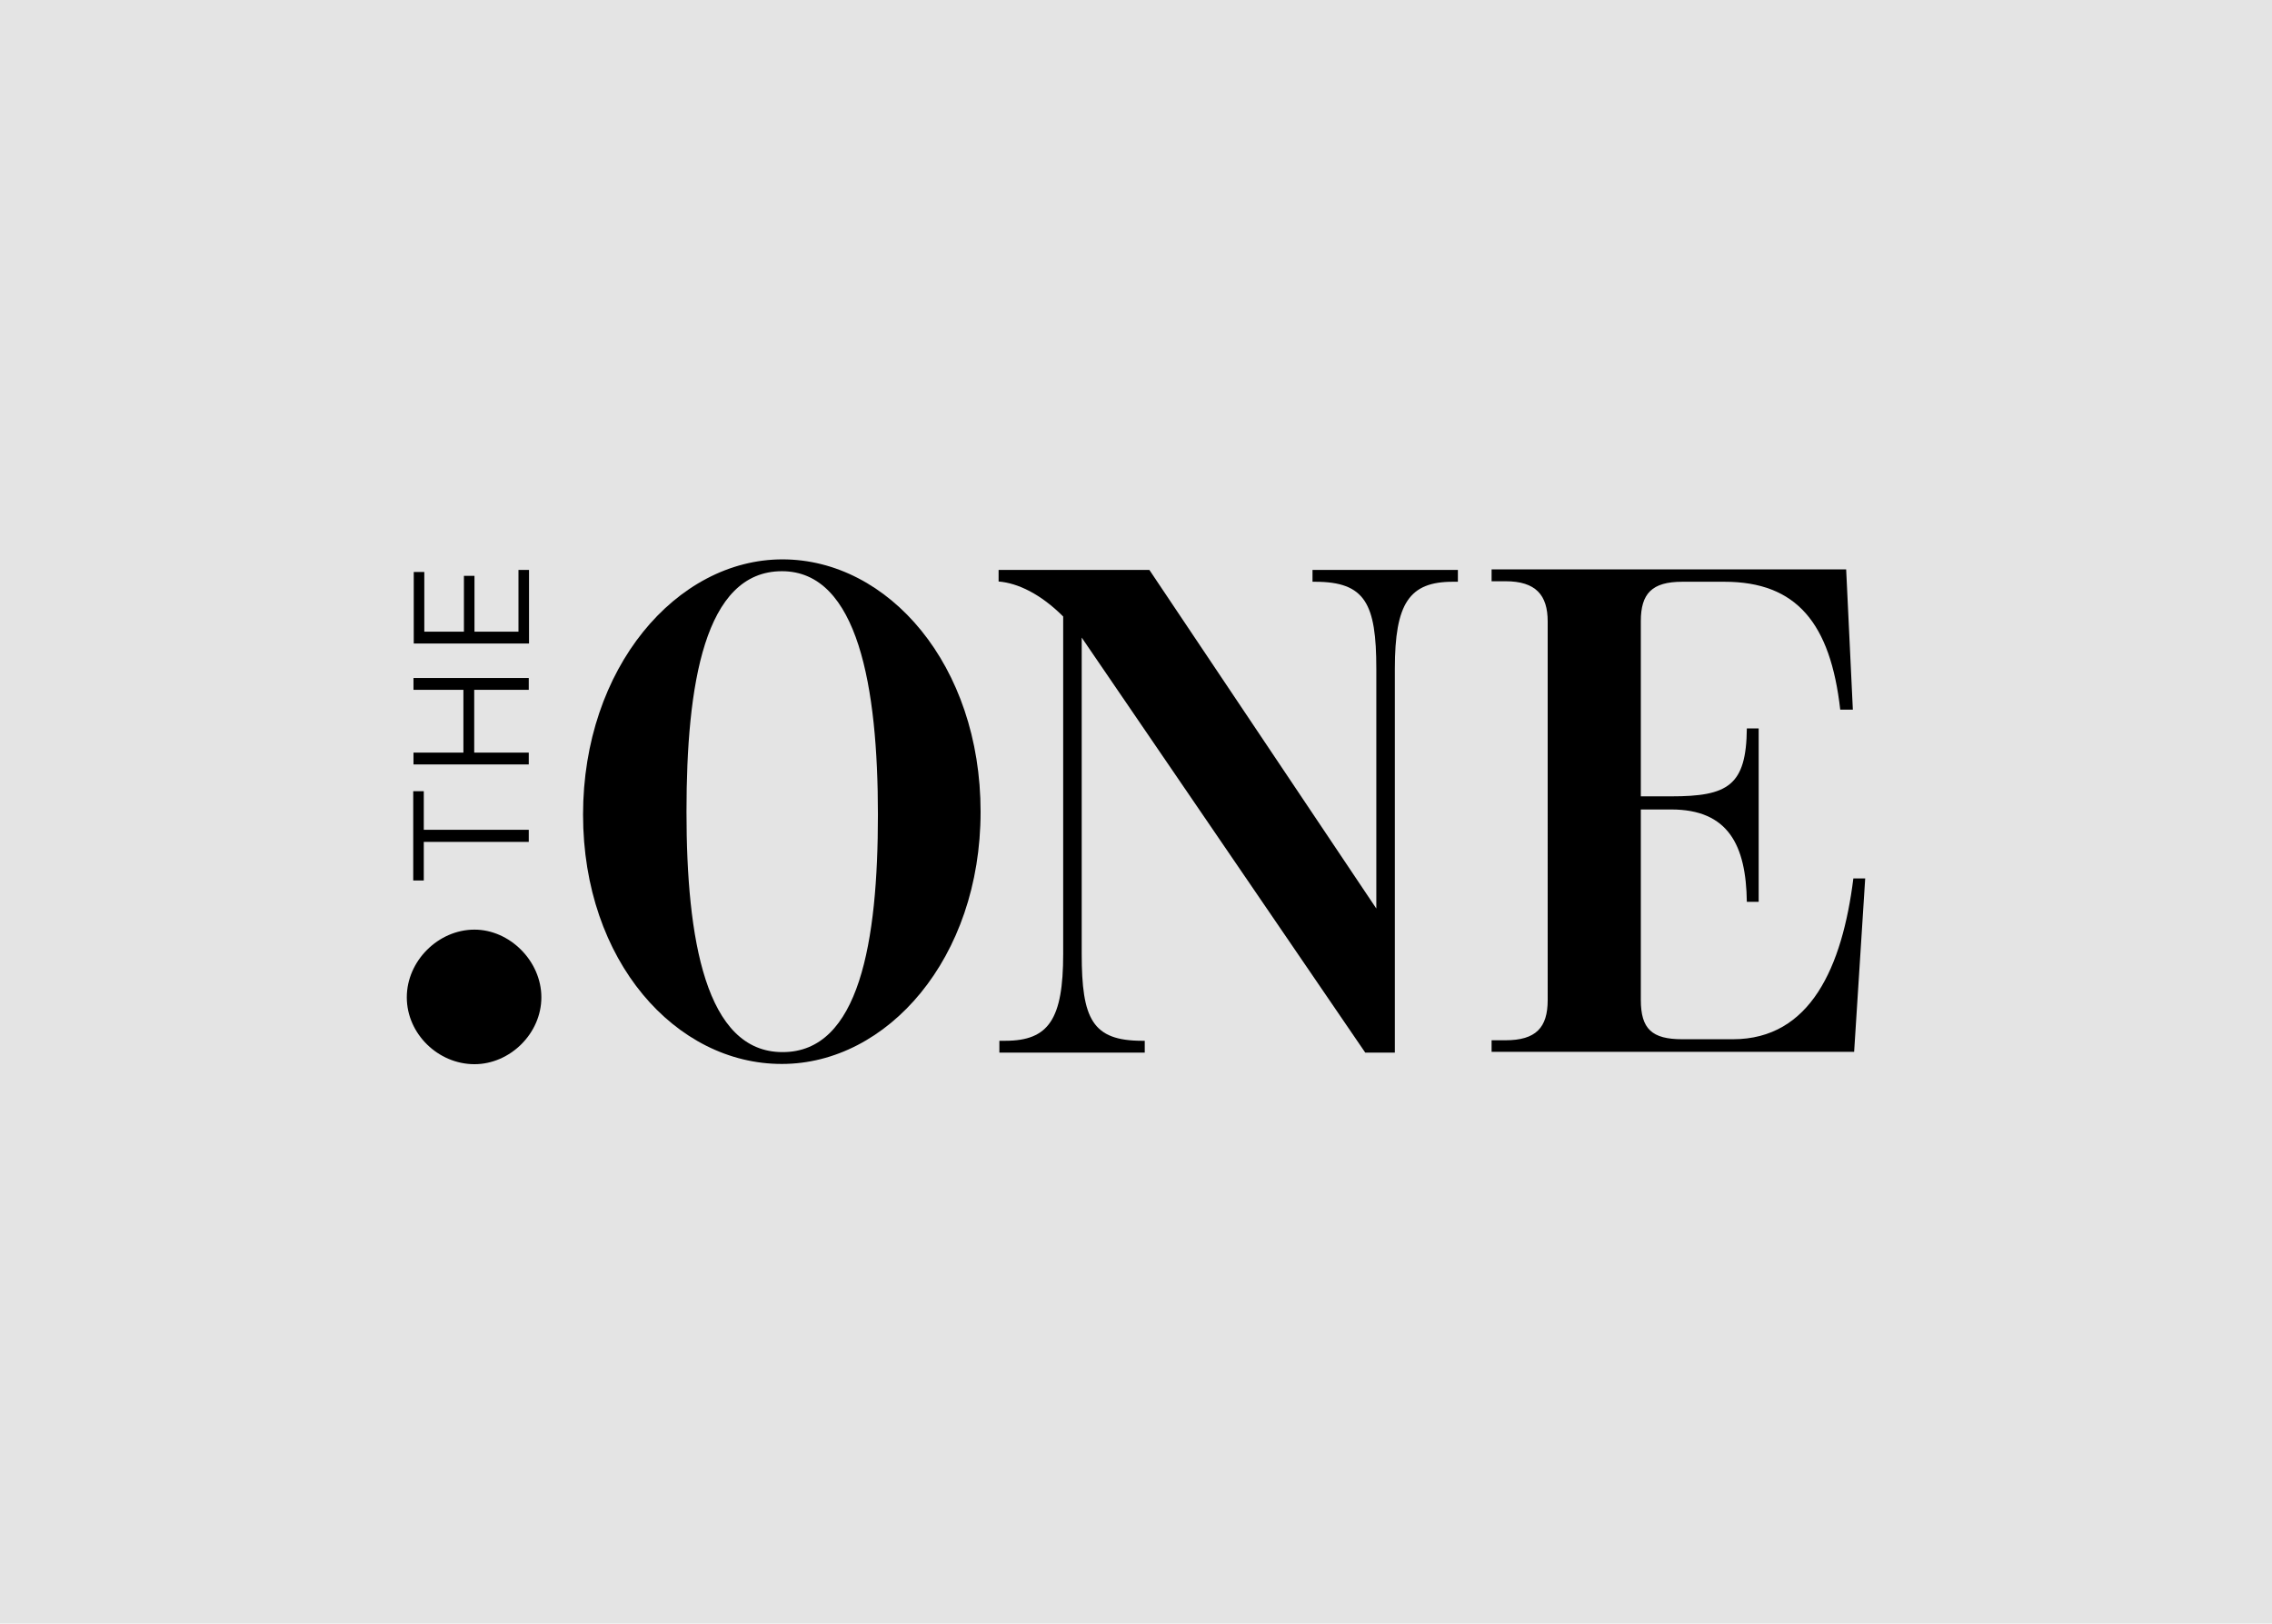
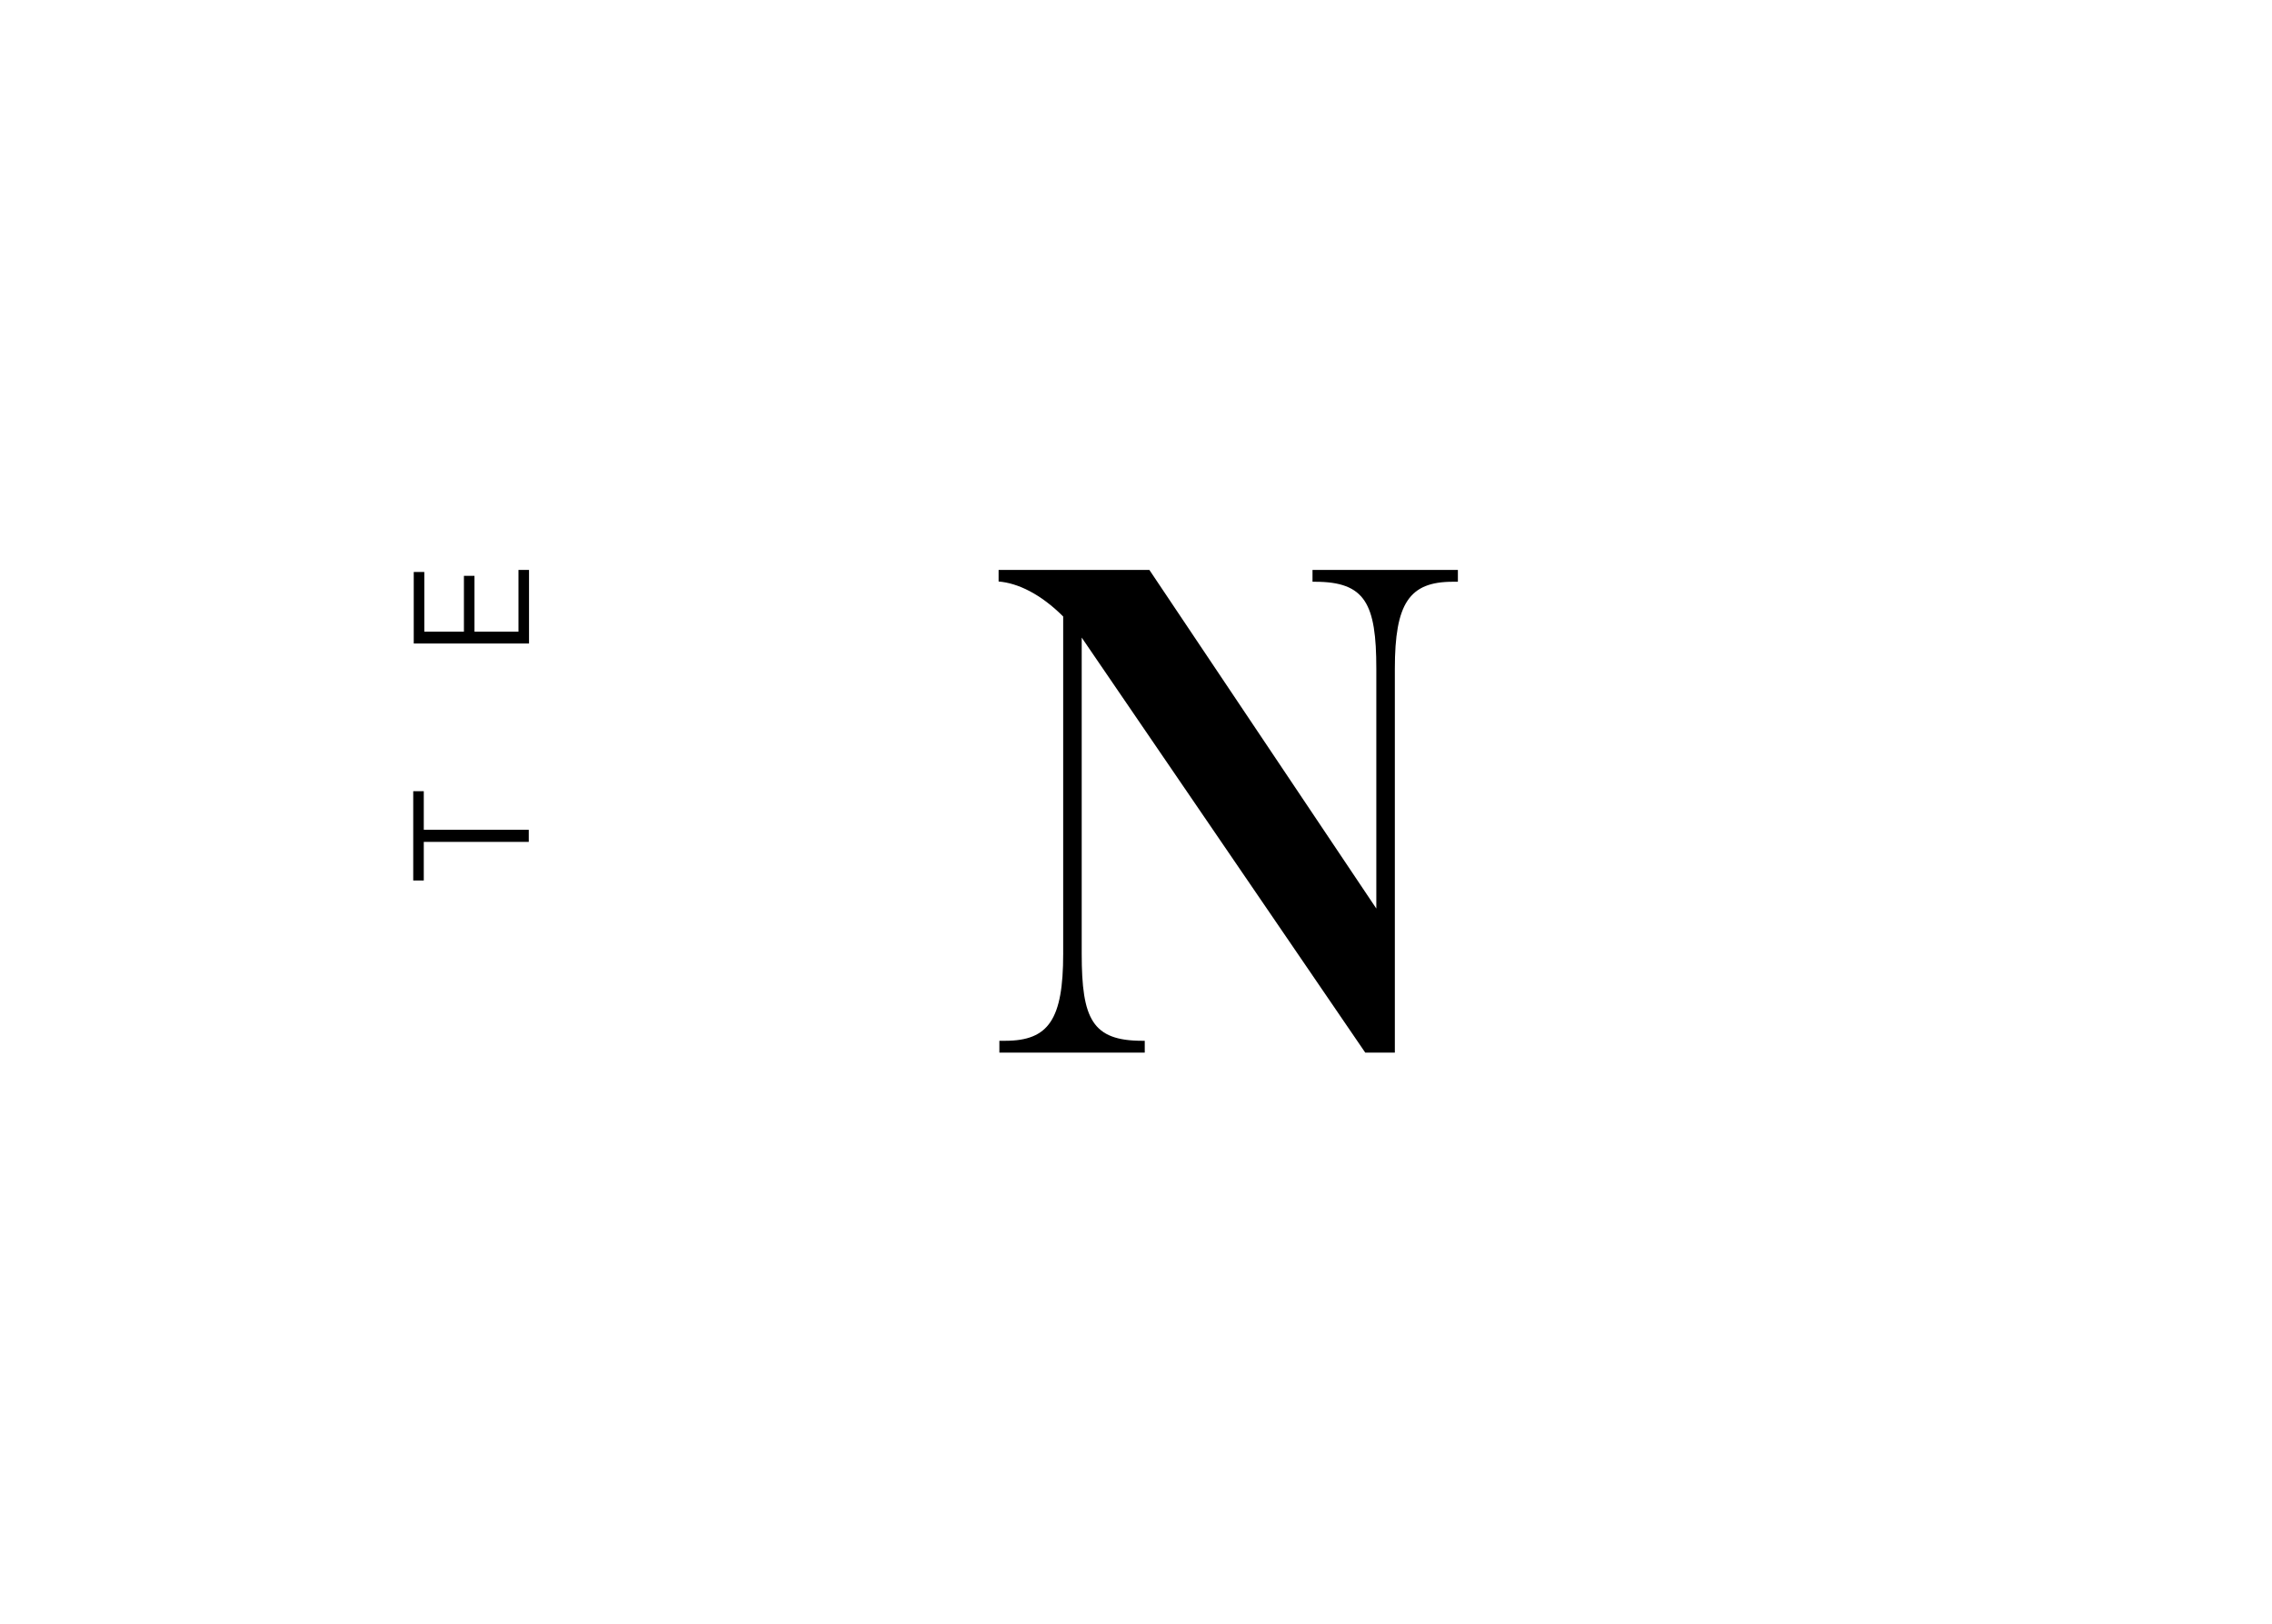
<svg xmlns="http://www.w3.org/2000/svg" id="Livello_1" x="0px" y="0px" viewBox="0 0 883 631" style="enable-background:new 0 0 883 631;" xml:space="preserve">
  <style type="text/css">	.st0{fill:#E4E4E4;}</style>
-   <rect class="st0" width="883" height="631" />
  <g>
    <g>
      <path d="M205.5,322.6v4.6h-40.8v15h-4.1v-34.7h4.1v15h40.8V322.6z" />
-       <path d="M160.7,297.1v-4.6h19.4v-24.4h-19.4v-4.6h44.8v4.6h-21.2v24.4h21.2v4.6H160.7z" />
      <path d="M201.5,245.5v-24h4.1v28.6h-44.8v-27.8h4.1v23.2h15.4v-21.7h4.1v21.7H201.5z" />
    </g>
-     <path d="M158.1,387.6c0-14.1,12.2-26.3,26.3-26.3c13.7,0,26,12.2,26,26.3s-12.2,26-26,26C170.3,413.6,158.1,401.8,158.1,387.6z" />
-     <path d="M226.6,316.6c0-57,36.3-99.2,77.5-99.2s77,41.1,77,98.1s-36.3,98-77.2,98C262.7,413.6,226.6,373.6,226.6,316.6z   M341.2,316.6c0-49.4-7.7-94.6-37.3-94.6c-30.2,0-37.1,44.2-37.1,93.5c0,49.4,7.4,93.4,37.3,93.4C334,409,341.2,365.9,341.2,316.6z  " />
    <path d="M420.4,247.8v122.9c0,25.3,4.1,33.8,23.5,33.8h1v4.6h-56.5v-4.6h2.3c16.9,0,22.5-8.4,22.5-33.8V239.6  c-8.7-8.7-17.6-13-25.1-13.6v-4.5h58.6l88.2,131.6v-93.2c0-25.3-4.3-33.8-23.8-33.8h-1v-4.6h56.5v4.6h-2  c-16.9,0-22.5,8.4-22.5,33.8v149.2h-11.5L420.4,247.8z" />
-     <path d="M579.7,404.3h5.4c11.8,0,16.4-4.9,16.4-15.6V241.5c0-10.2-4.6-15.6-16.4-15.6h-5.4v-4.6h137.8l2.6,54.5h-4.9  c-3.8-33.5-16.9-49.7-45-49.7h-16.4c-11.8,0-16.1,4.6-16.1,15.3v68.1h11.8c22,0,29.2-4.1,29.4-26.4h4.6v67.4h-4.6  c-0.3-22-7.2-35.9-29.4-35.9h-11.8v74c0,11.3,4.3,15.3,16.1,15.3h19.7c30.2,0,42.5-28.2,46.8-62.5h4.6l-4.3,67.4H579.7V404.3z" />
  </g>
</svg>